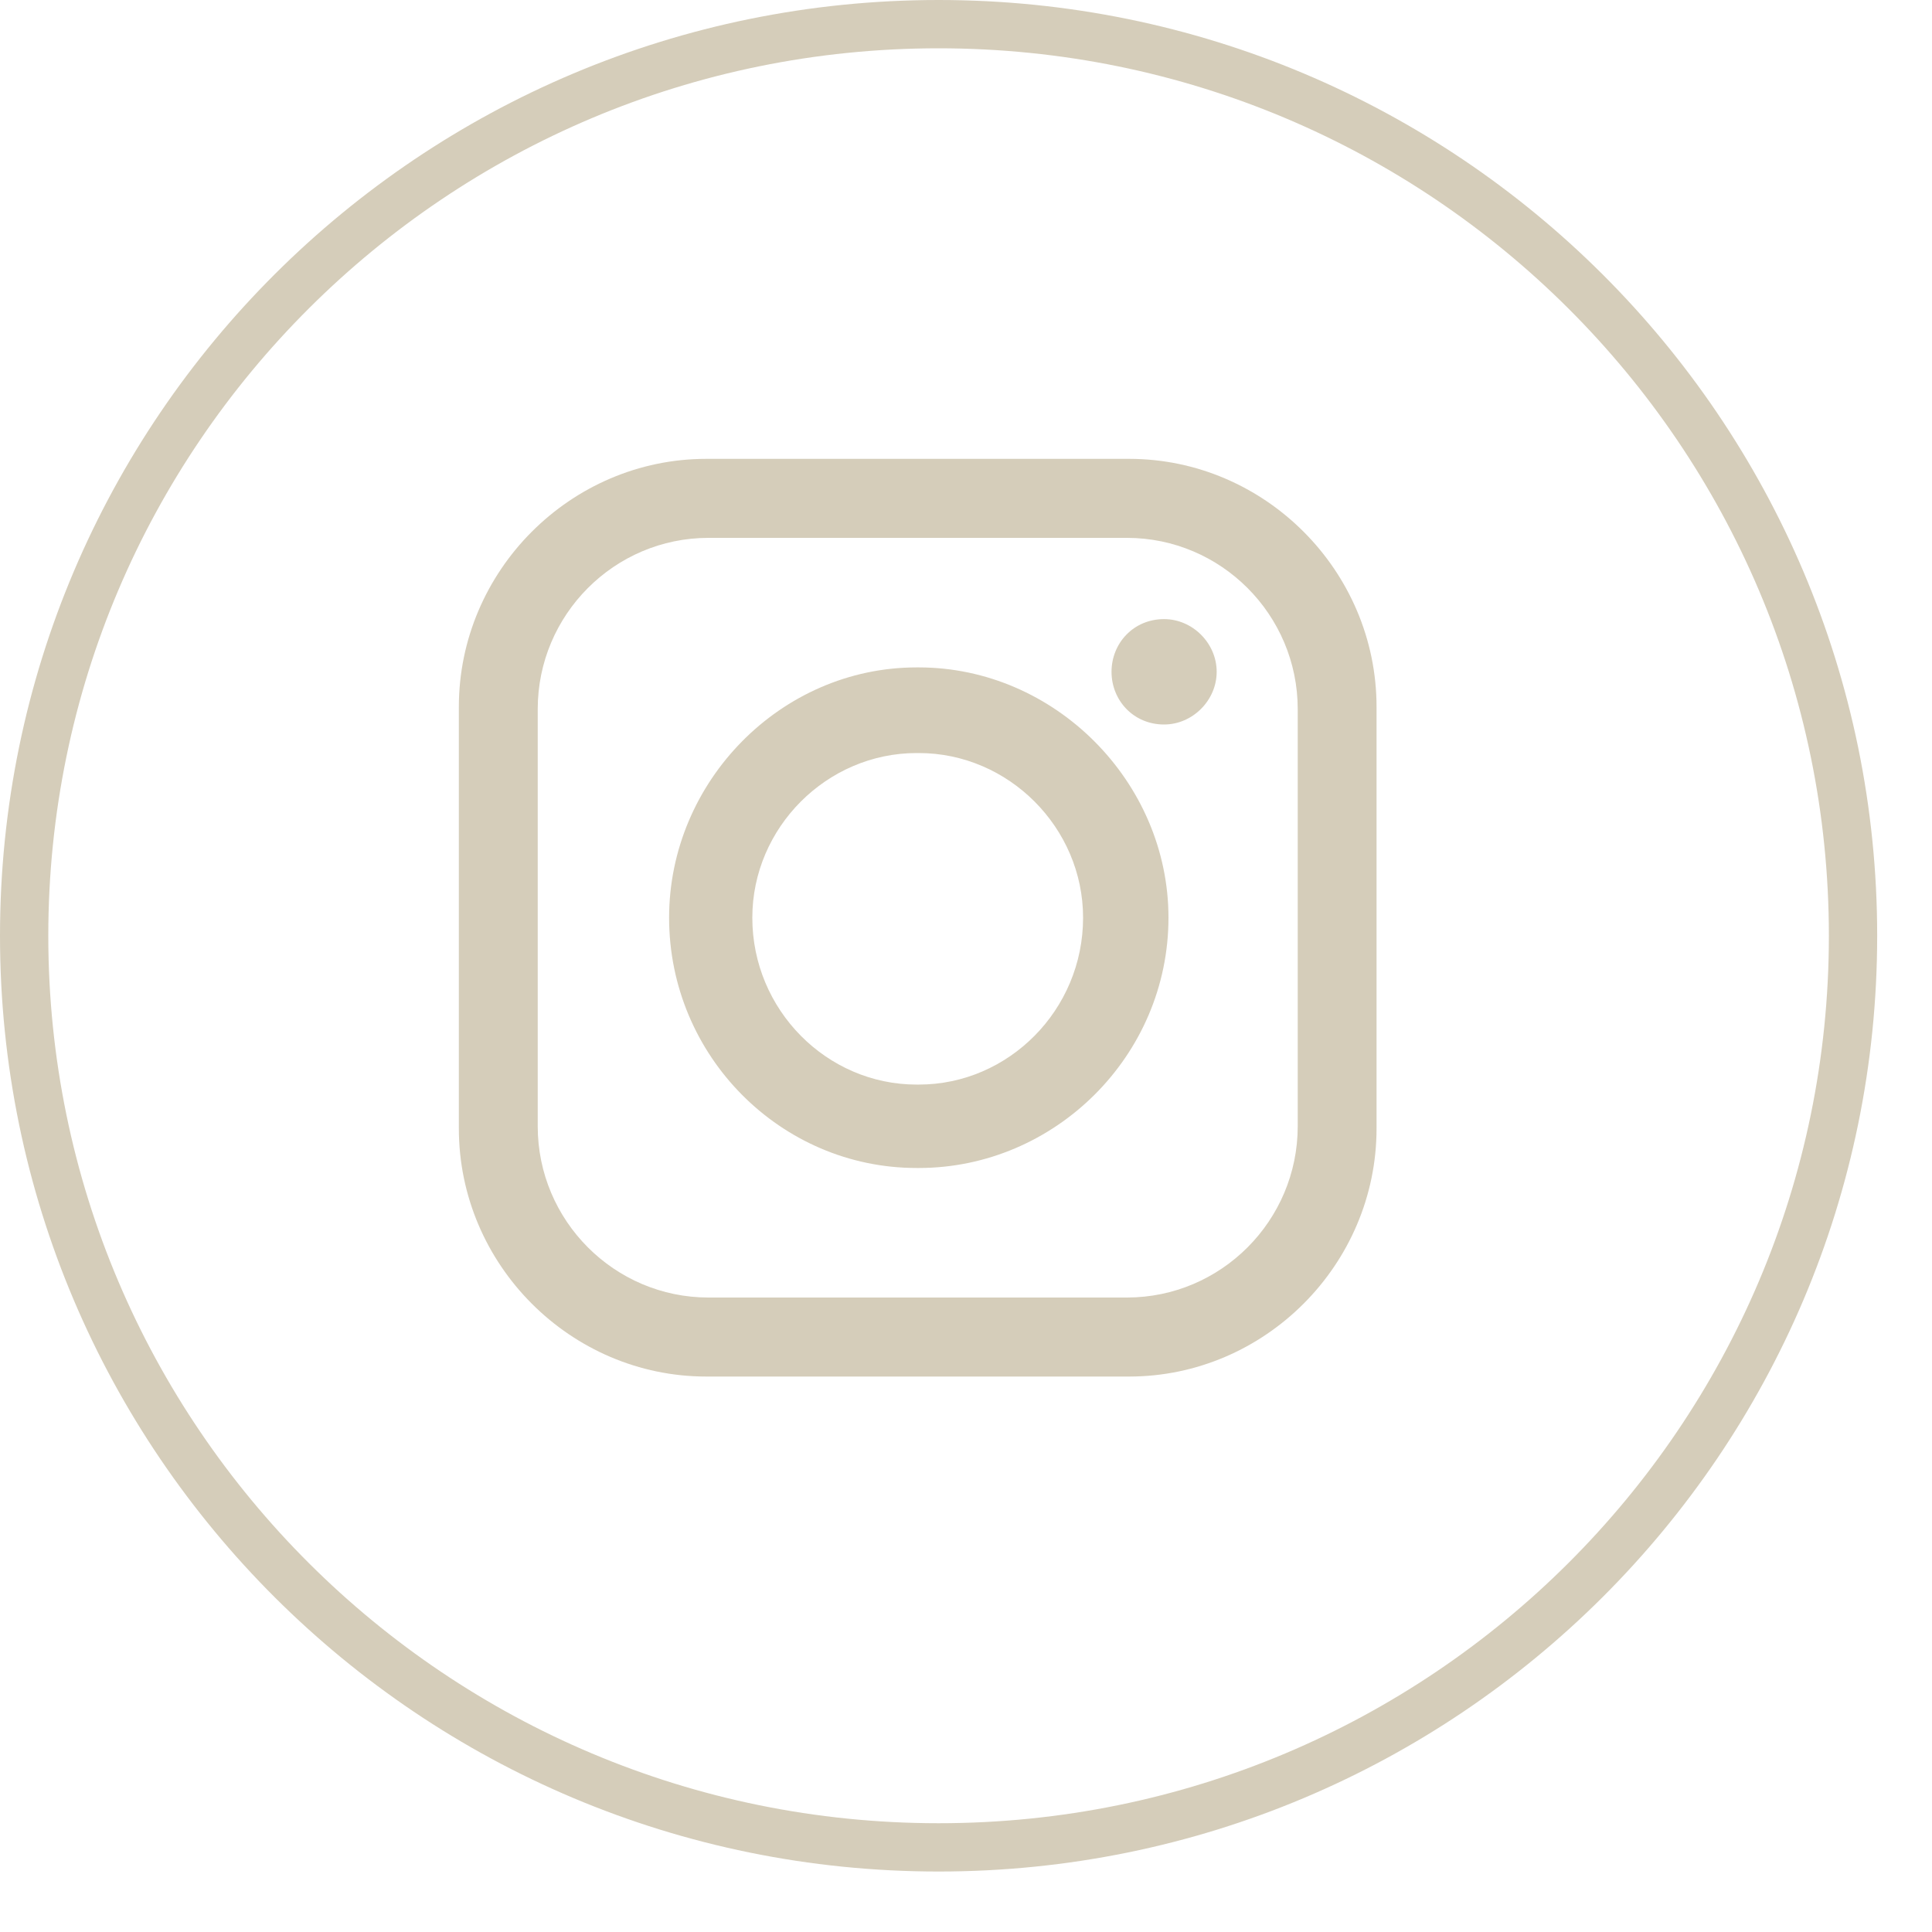
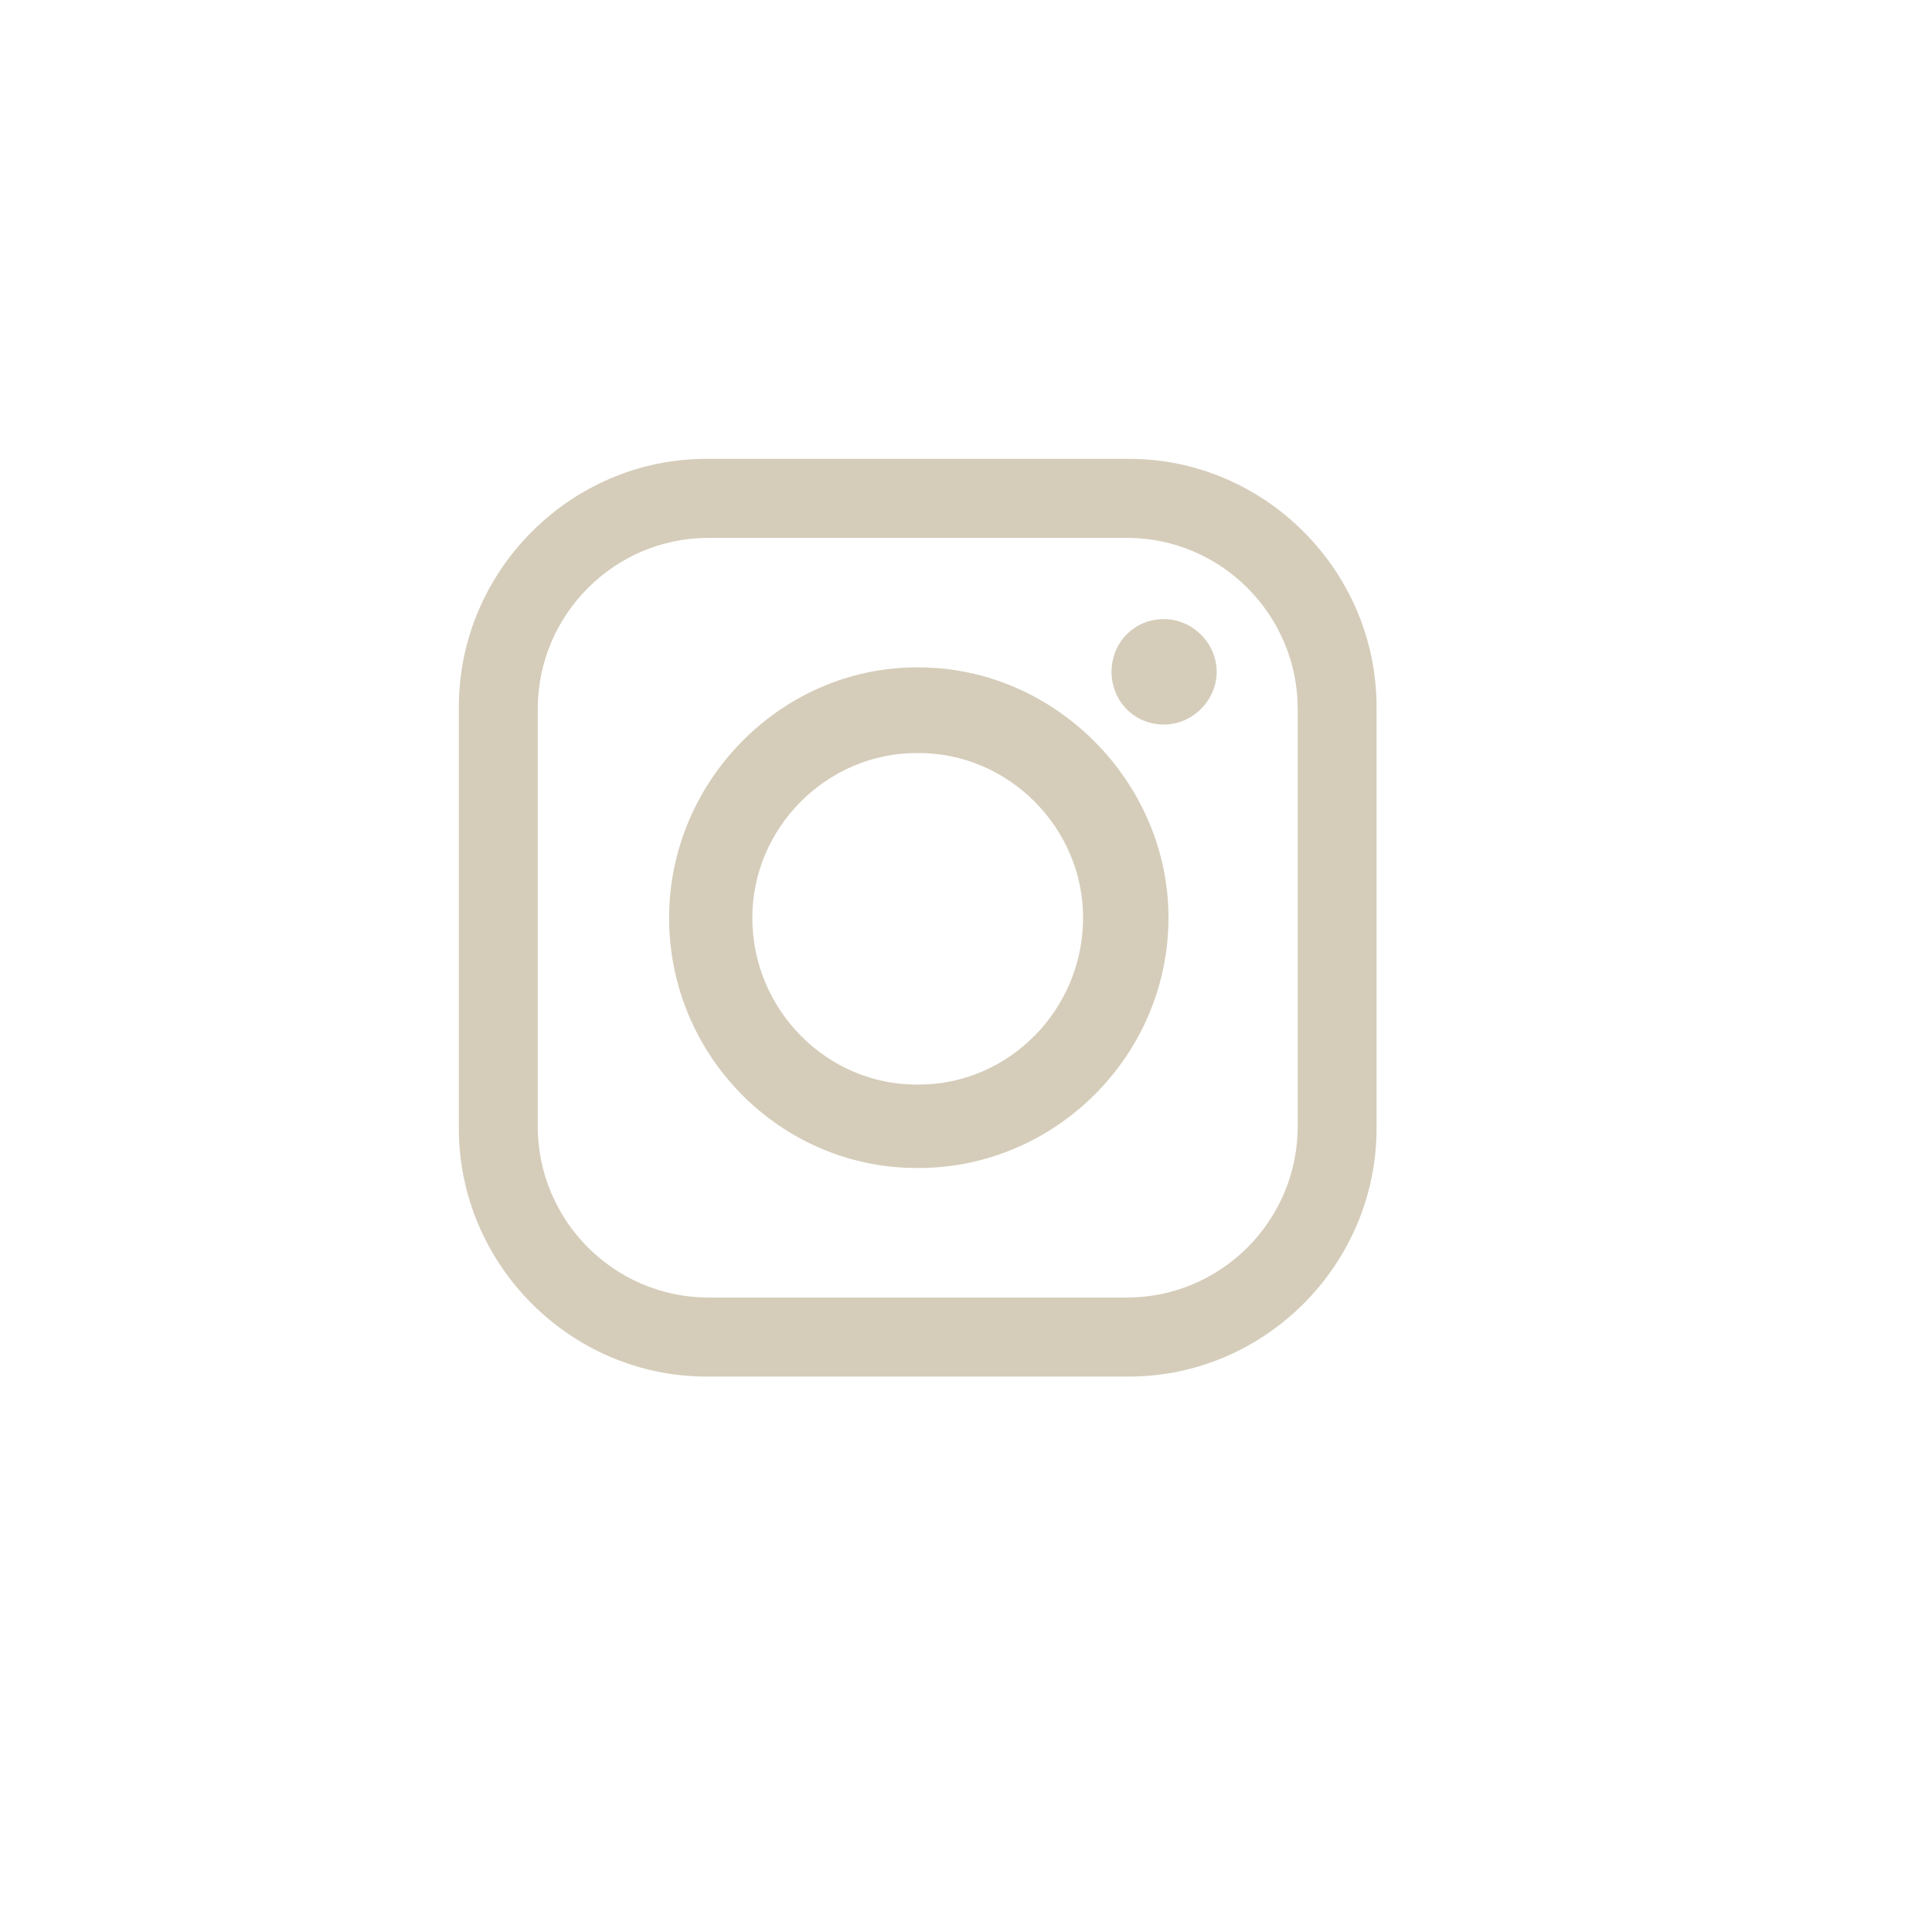
<svg xmlns="http://www.w3.org/2000/svg" width="40" height="40">
-   <path fill="none" stroke="#D5CDBA" stroke-width="1" stroke-miterlimit="10" transform="translate(0.5 0.5)" d="M37.865 18.874C37.865 29.298 29.389 37.748 18.933 37.748C8.476 37.748 0 29.298 0 18.874C0 8.45 8.476 0 18.933 0C29.389 0 37.865 8.45 37.865 18.874" fill-rule="evenodd" />
  <path fill="#D5CDBA" transform="translate(9.5 9.5)" d="M5.169 1.636L13.831 1.636C15.78 1.636 17.368 3.227 17.368 5.182L17.368 13.818C17.368 15.773 15.78 17.364 13.831 17.364L5.169 17.364C3.22 17.364 1.633 15.773 1.633 13.818L1.633 5.182C1.633 3.227 3.22 1.636 5.169 1.636M9.477 6.091L9.523 6.091C11.382 6.091 12.924 7.636 12.924 9.5C12.924 11.409 11.382 12.955 9.523 12.955L9.477 12.955C7.618 12.955 6.076 11.409 6.076 9.5C6.076 7.636 7.618 6.091 9.477 6.091M9.477 4.318L9.523 4.318C12.334 4.318 14.692 6.682 14.692 9.5C14.692 12.364 12.334 14.682 9.523 14.682L9.477 14.682C6.666 14.682 4.353 12.364 4.353 9.5C4.353 6.682 6.666 4.318 9.477 4.318M14.601 3.318L14.601 3.318C15.191 3.318 15.69 3.818 15.69 4.409C15.69 5 15.191 5.5 14.601 5.5C13.967 5.5 13.513 5 13.513 4.409C13.513 3.818 13.967 3.318 14.601 3.318M5.124 0L13.876 0C16.687 0 19 2.318 19 5.136L19 13.864C19 16.682 16.687 19 13.876 19L5.124 19C2.313 19 0 16.682 0 13.864L0 5.136C0 2.318 2.313 0 5.124 0" fill-rule="evenodd" />
</svg>